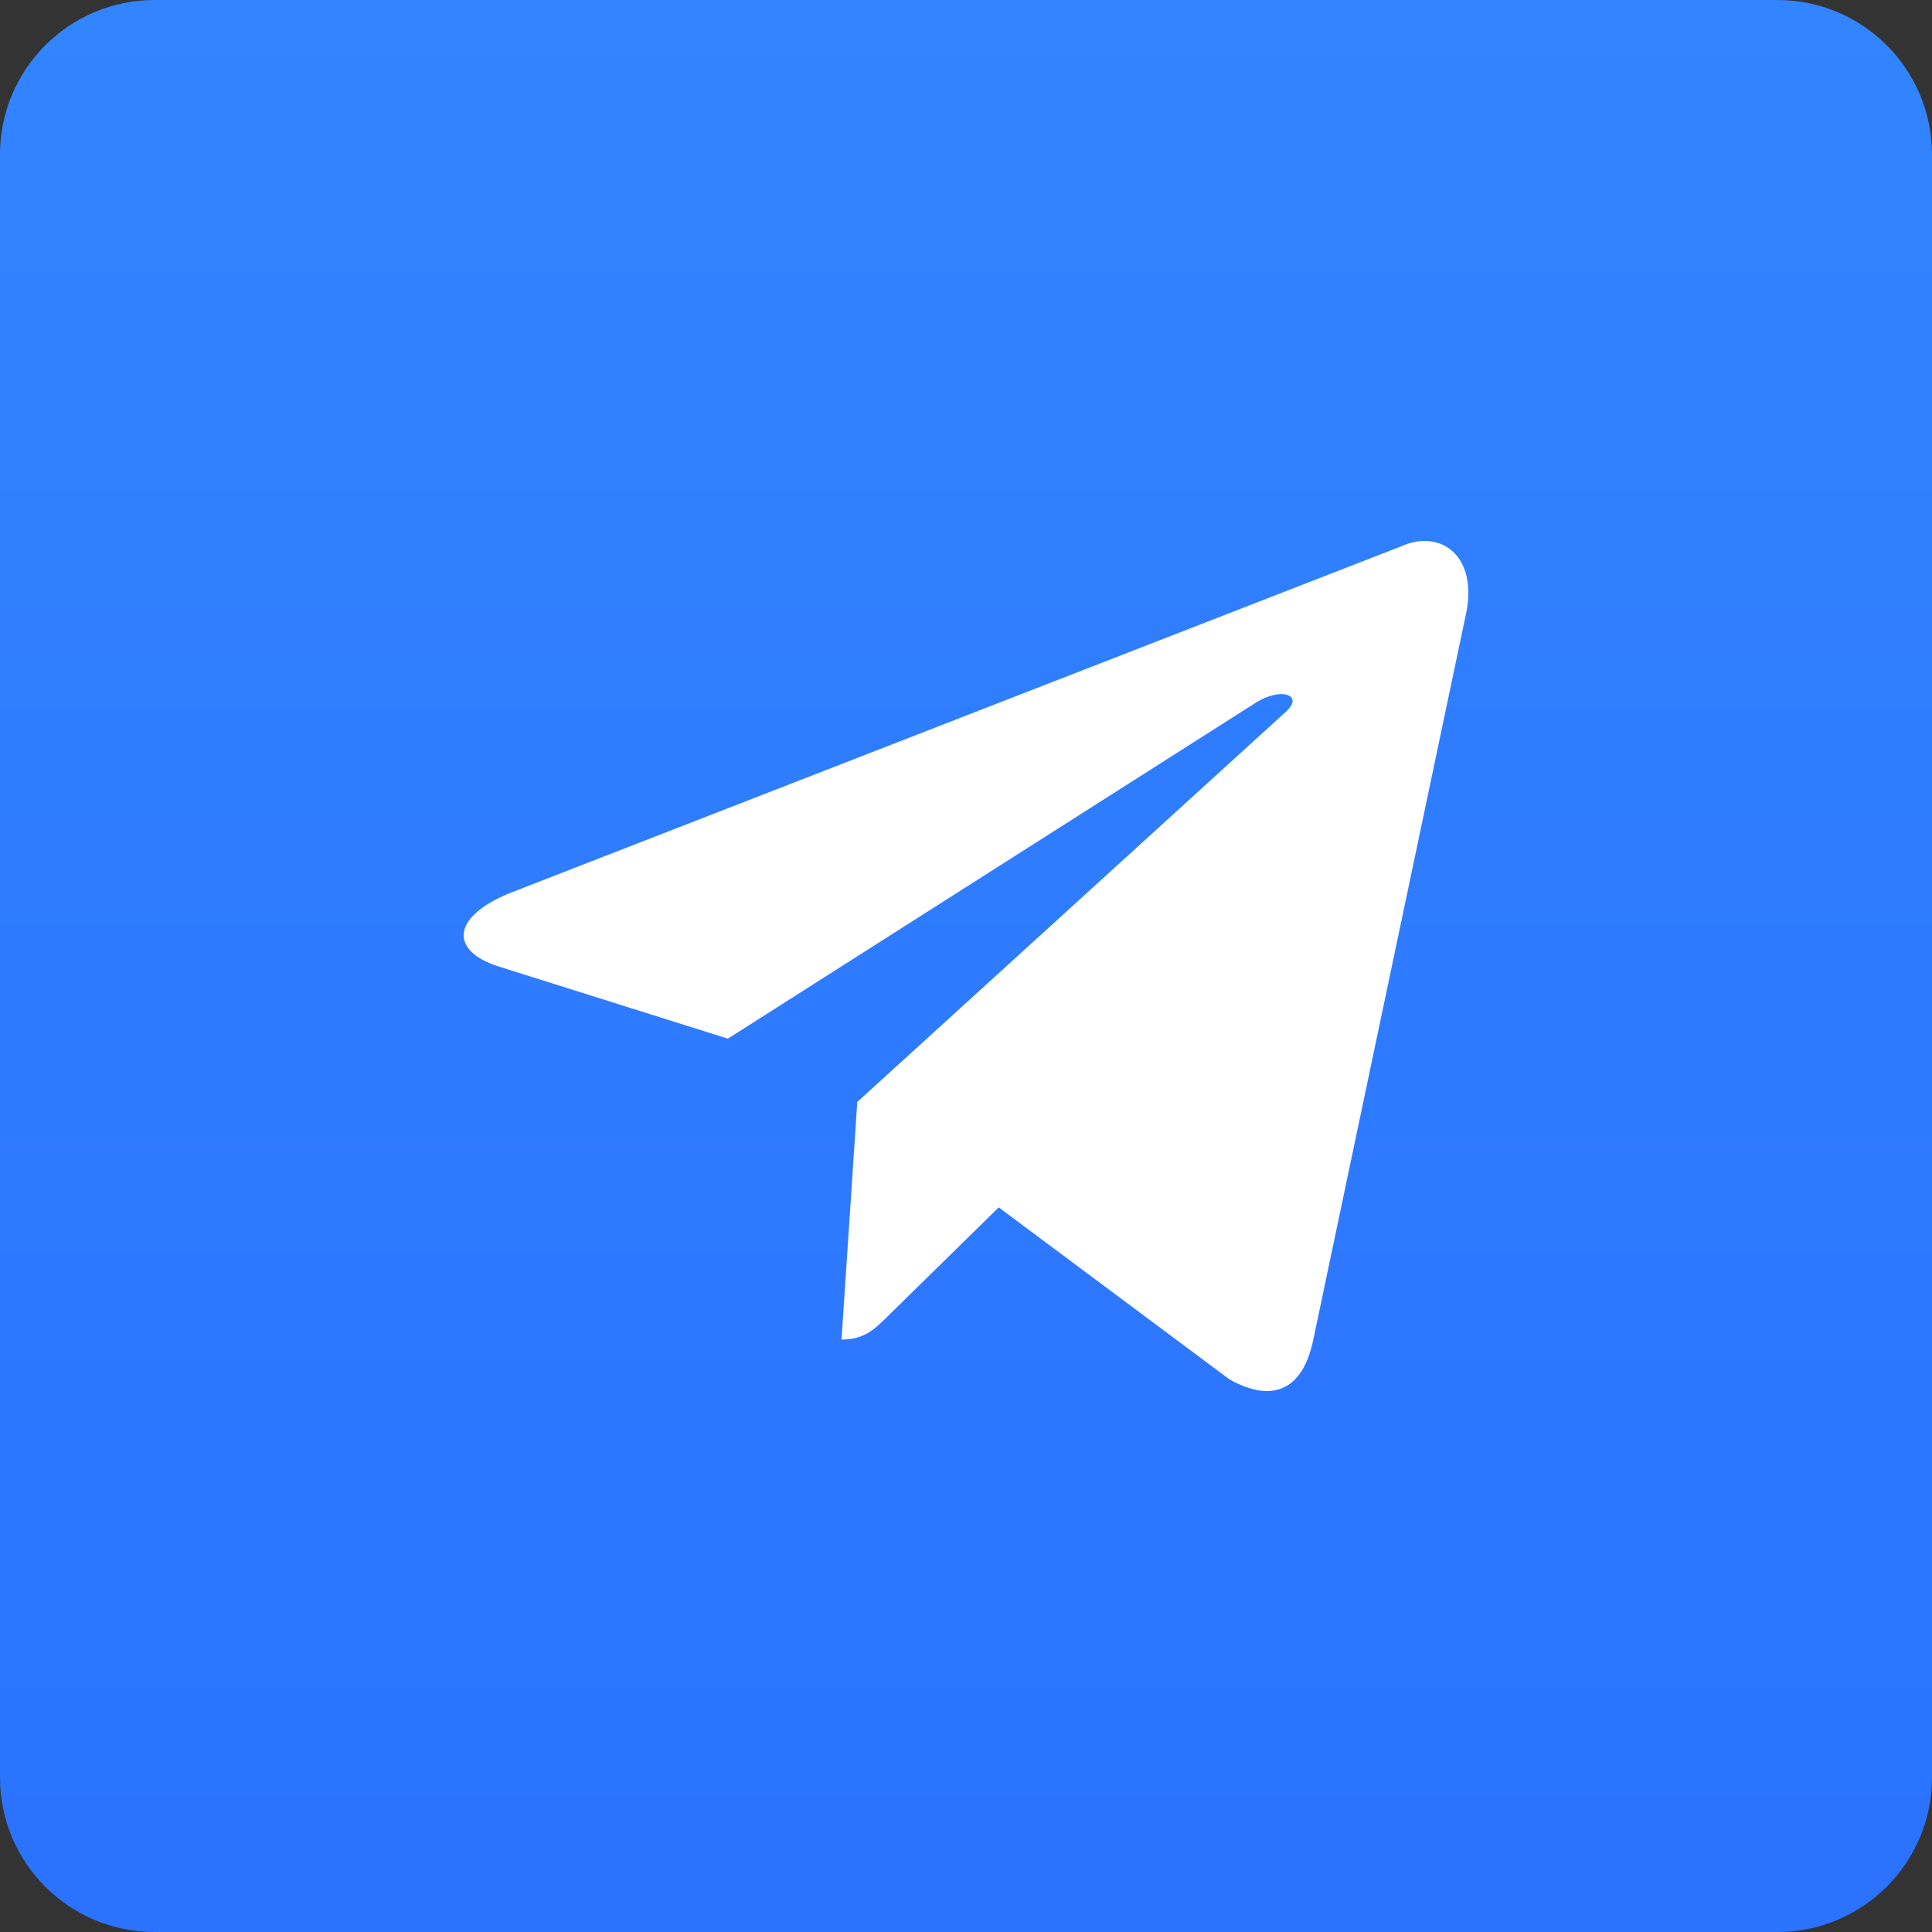
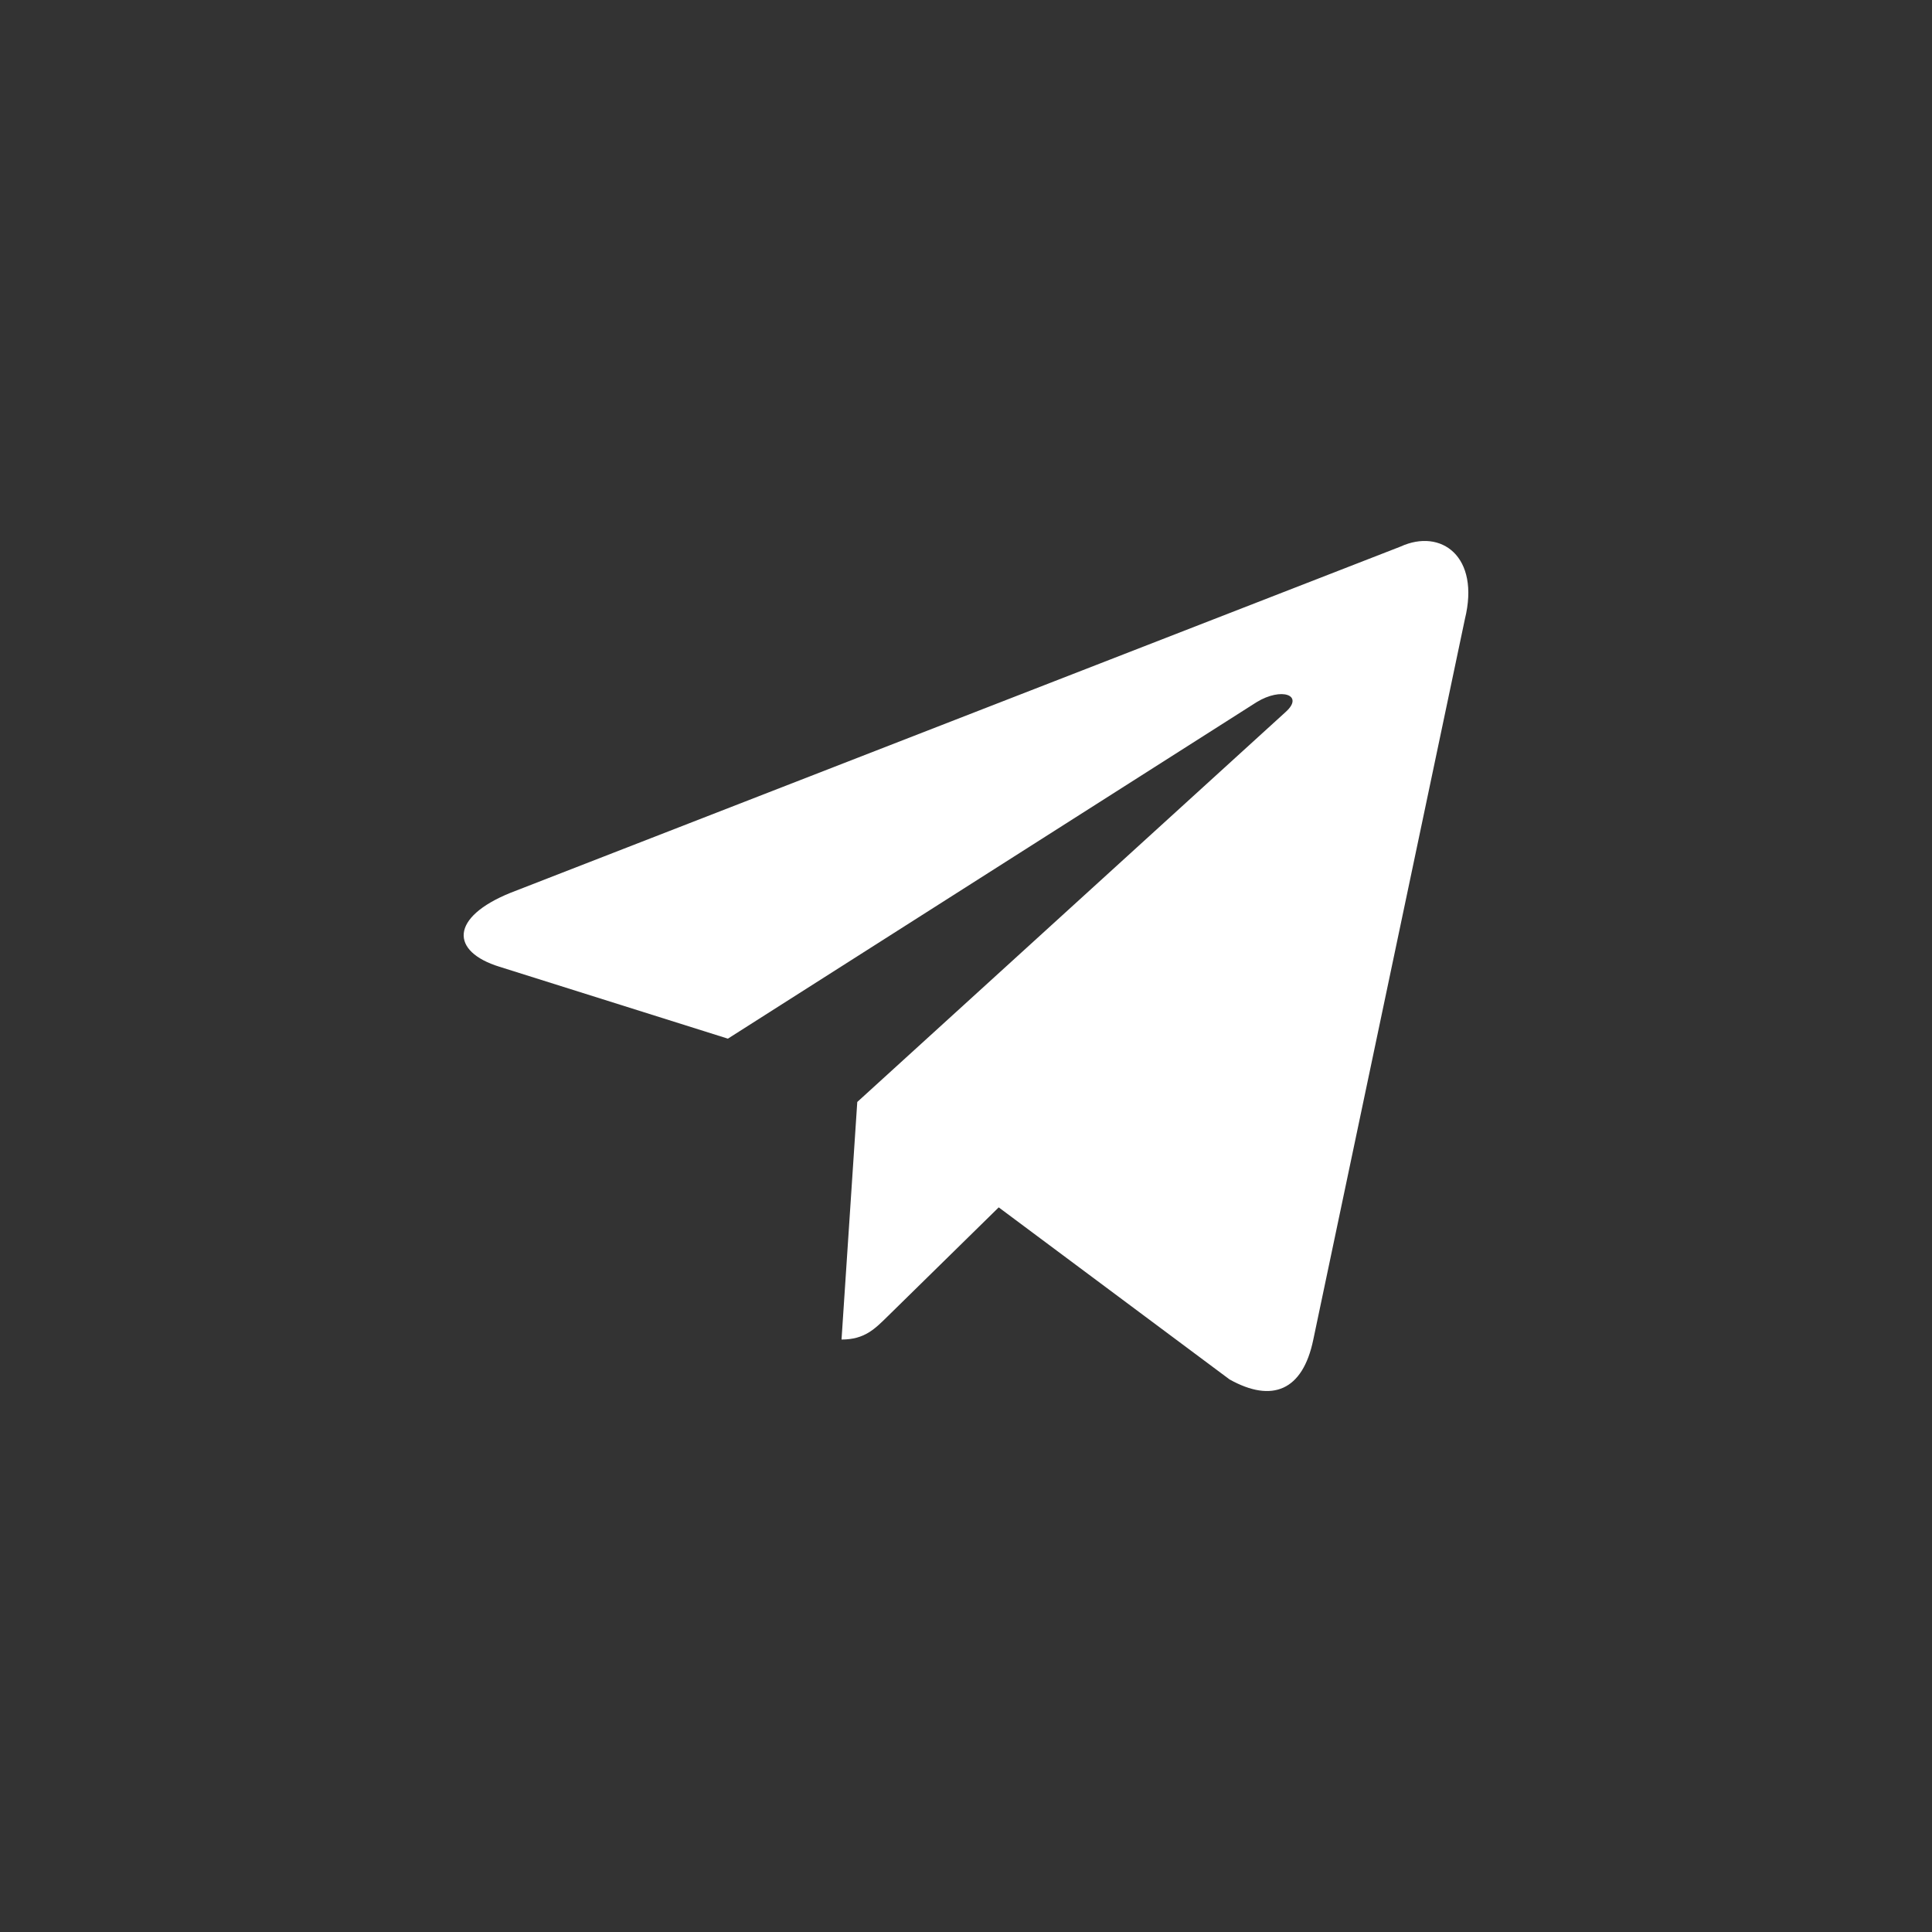
<svg xmlns="http://www.w3.org/2000/svg" viewBox="0 0 61 61" fill="none">
  <rect x="0" y="0" width="61" height="61" fill="#333333" stroke="none" />
-   <path d="M0 4.88C0 2.185 2.185 0 4.88 0H56.12C58.815 0 61 2.185 61 4.88V56.12C61 58.815 58.815 61 56.12 61H4.88C2.185 61 0 58.815 0 56.12V4.88Z" fill="url(#paint0_linear_74_1022)" />
  <path d="M27.067 34.793L26.57 42.294C27.3 42.294 27.622 41.958 28.029 41.559L31.533 38.121L38.822 43.554C40.163 44.301 41.131 43.914 41.465 42.298L46.251 19.55C46.74 17.569 45.502 16.67 44.218 17.258L16.121 28.188C14.203 28.964 14.214 30.043 15.771 30.524L22.982 32.794L39.675 22.17C40.463 21.688 41.186 21.947 40.593 22.479L27.067 34.793Z" fill="white" />
  <defs>
    <linearGradient id="paint0_linear_74_1022" x1="122" y1="0" x2="122" y2="244" gradientUnits="userSpaceOnUse">
      <stop stop-color="#3284FF" />
      <stop offset="1" stop-color="#143DFF" />
    </linearGradient>
  </defs>
</svg>